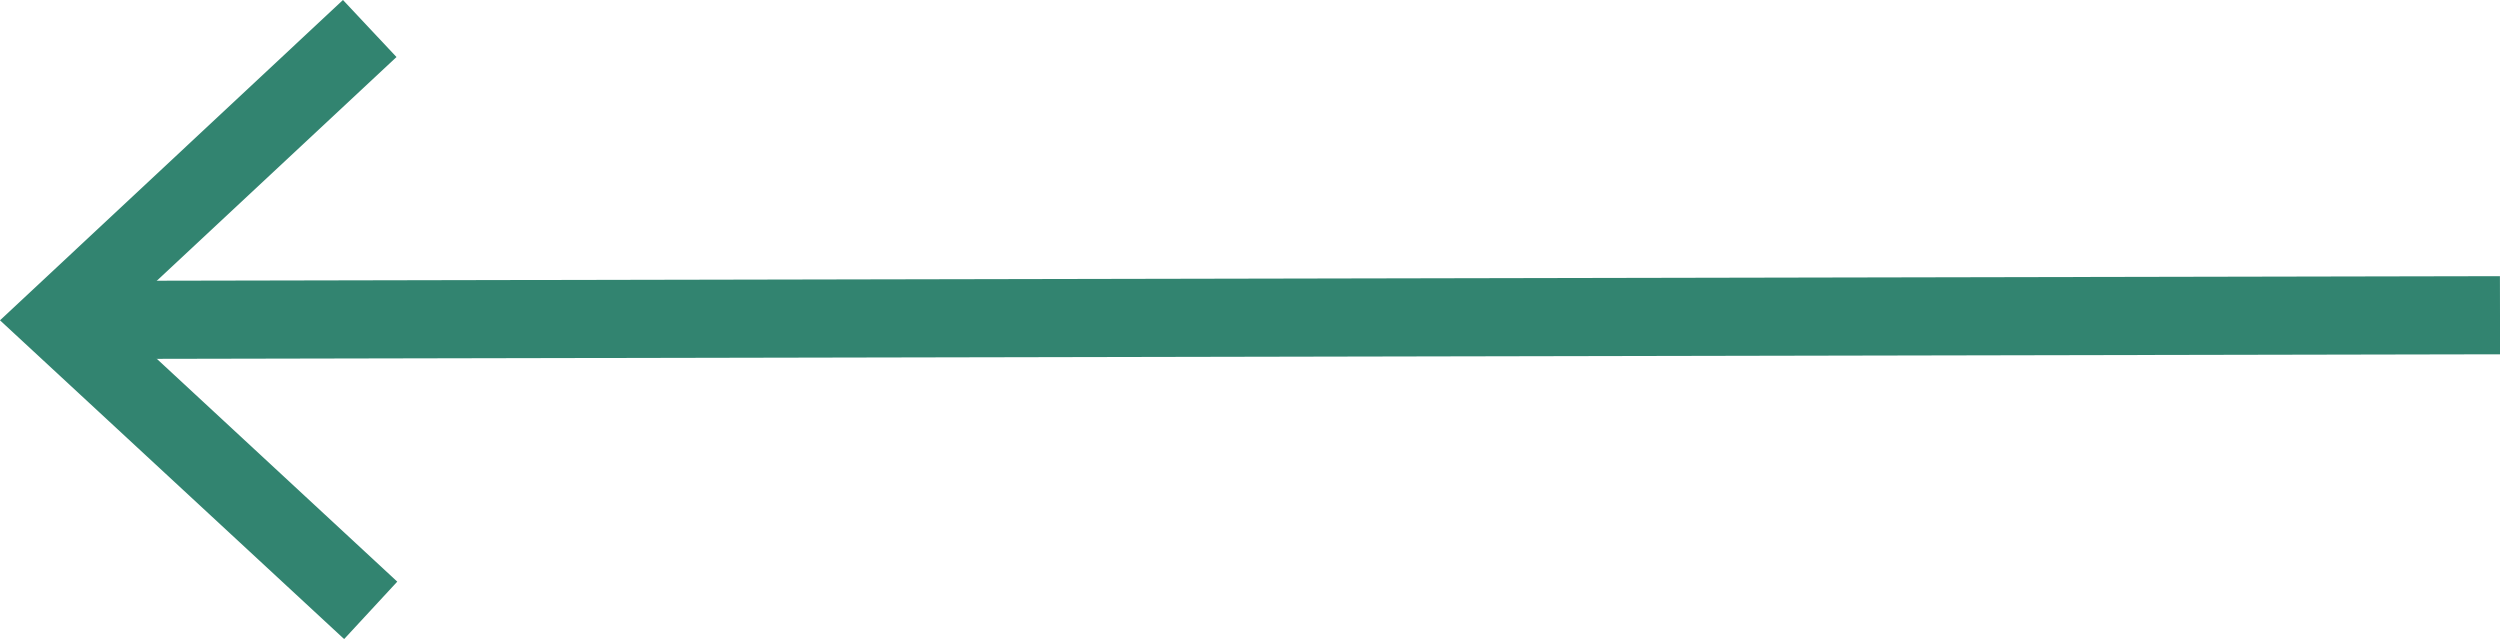
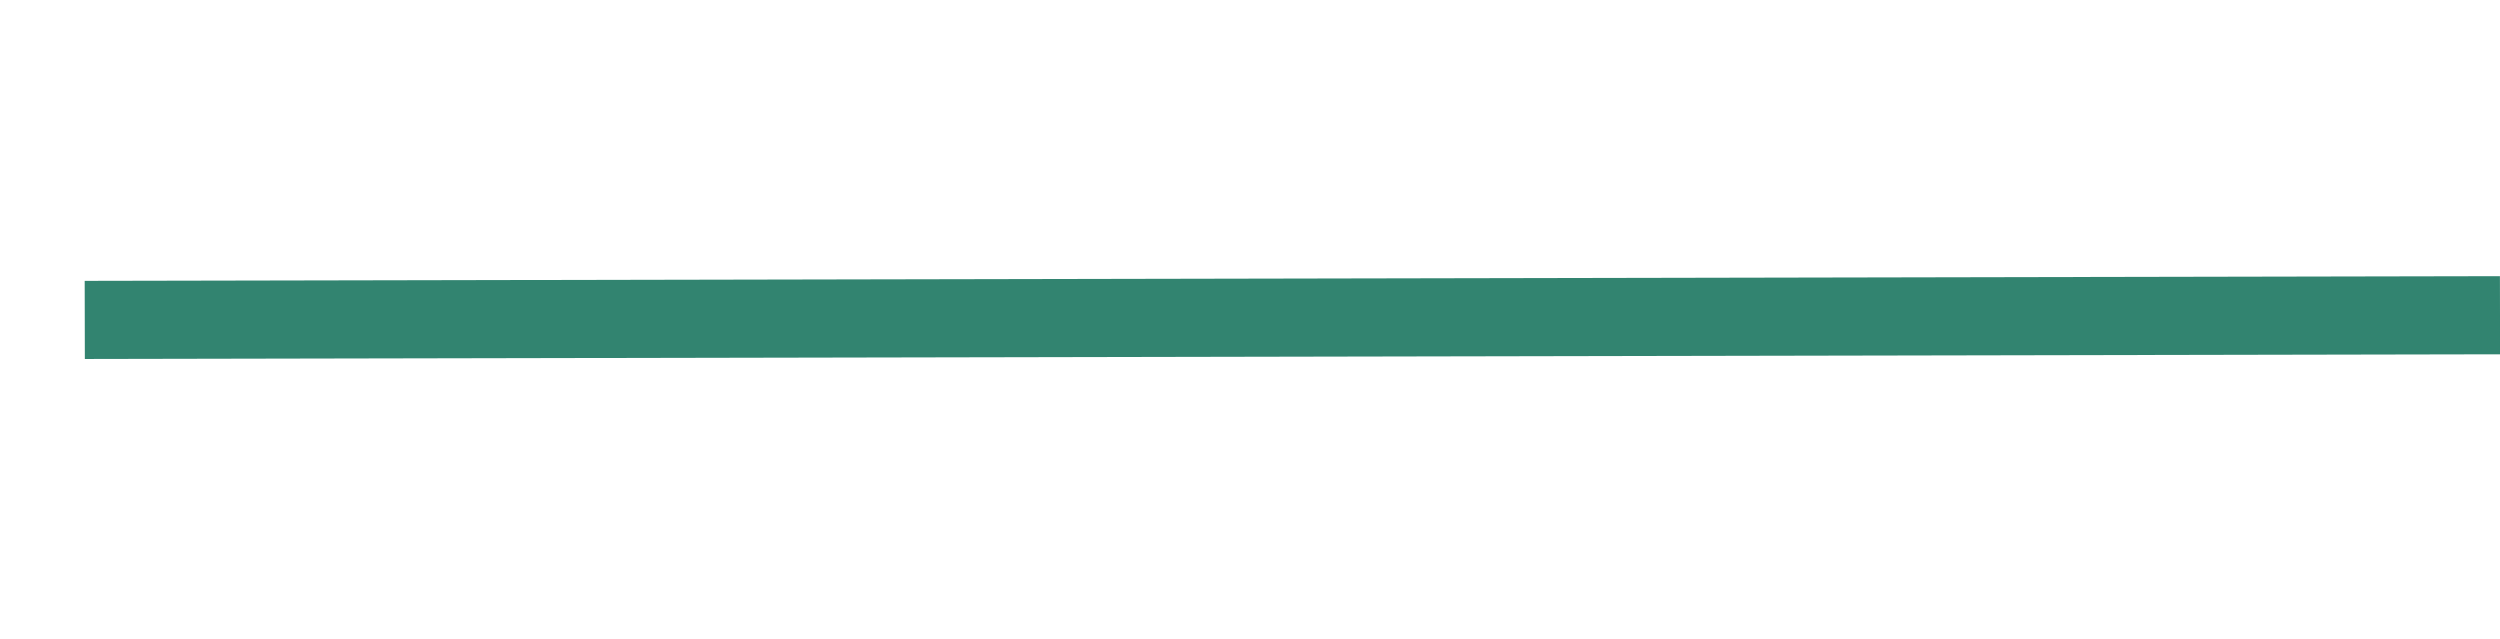
<svg xmlns="http://www.w3.org/2000/svg" viewBox="0 0 64 16.36">
  <defs>
    <style>.cls-1{fill:none;stroke:#328470;stroke-miterlimit:10;stroke-width:2px;}.cls-2{fill:#328470;}</style>
  </defs>
  <title>arr-left</title>
  <g id="Layer_2" data-name="Layer 2">
    <g id="Layer_1-2" data-name="Layer 1">
      <line class="cls-1" x1="64" y1="8.07" x2="2.17" y2="8.19" />
-       <polygon class="cls-2" points="8.78 0 10.15 1.46 2.94 8.19 10.17 14.89 8.81 16.36 0 8.2 8.78 0" />
    </g>
  </g>
</svg>